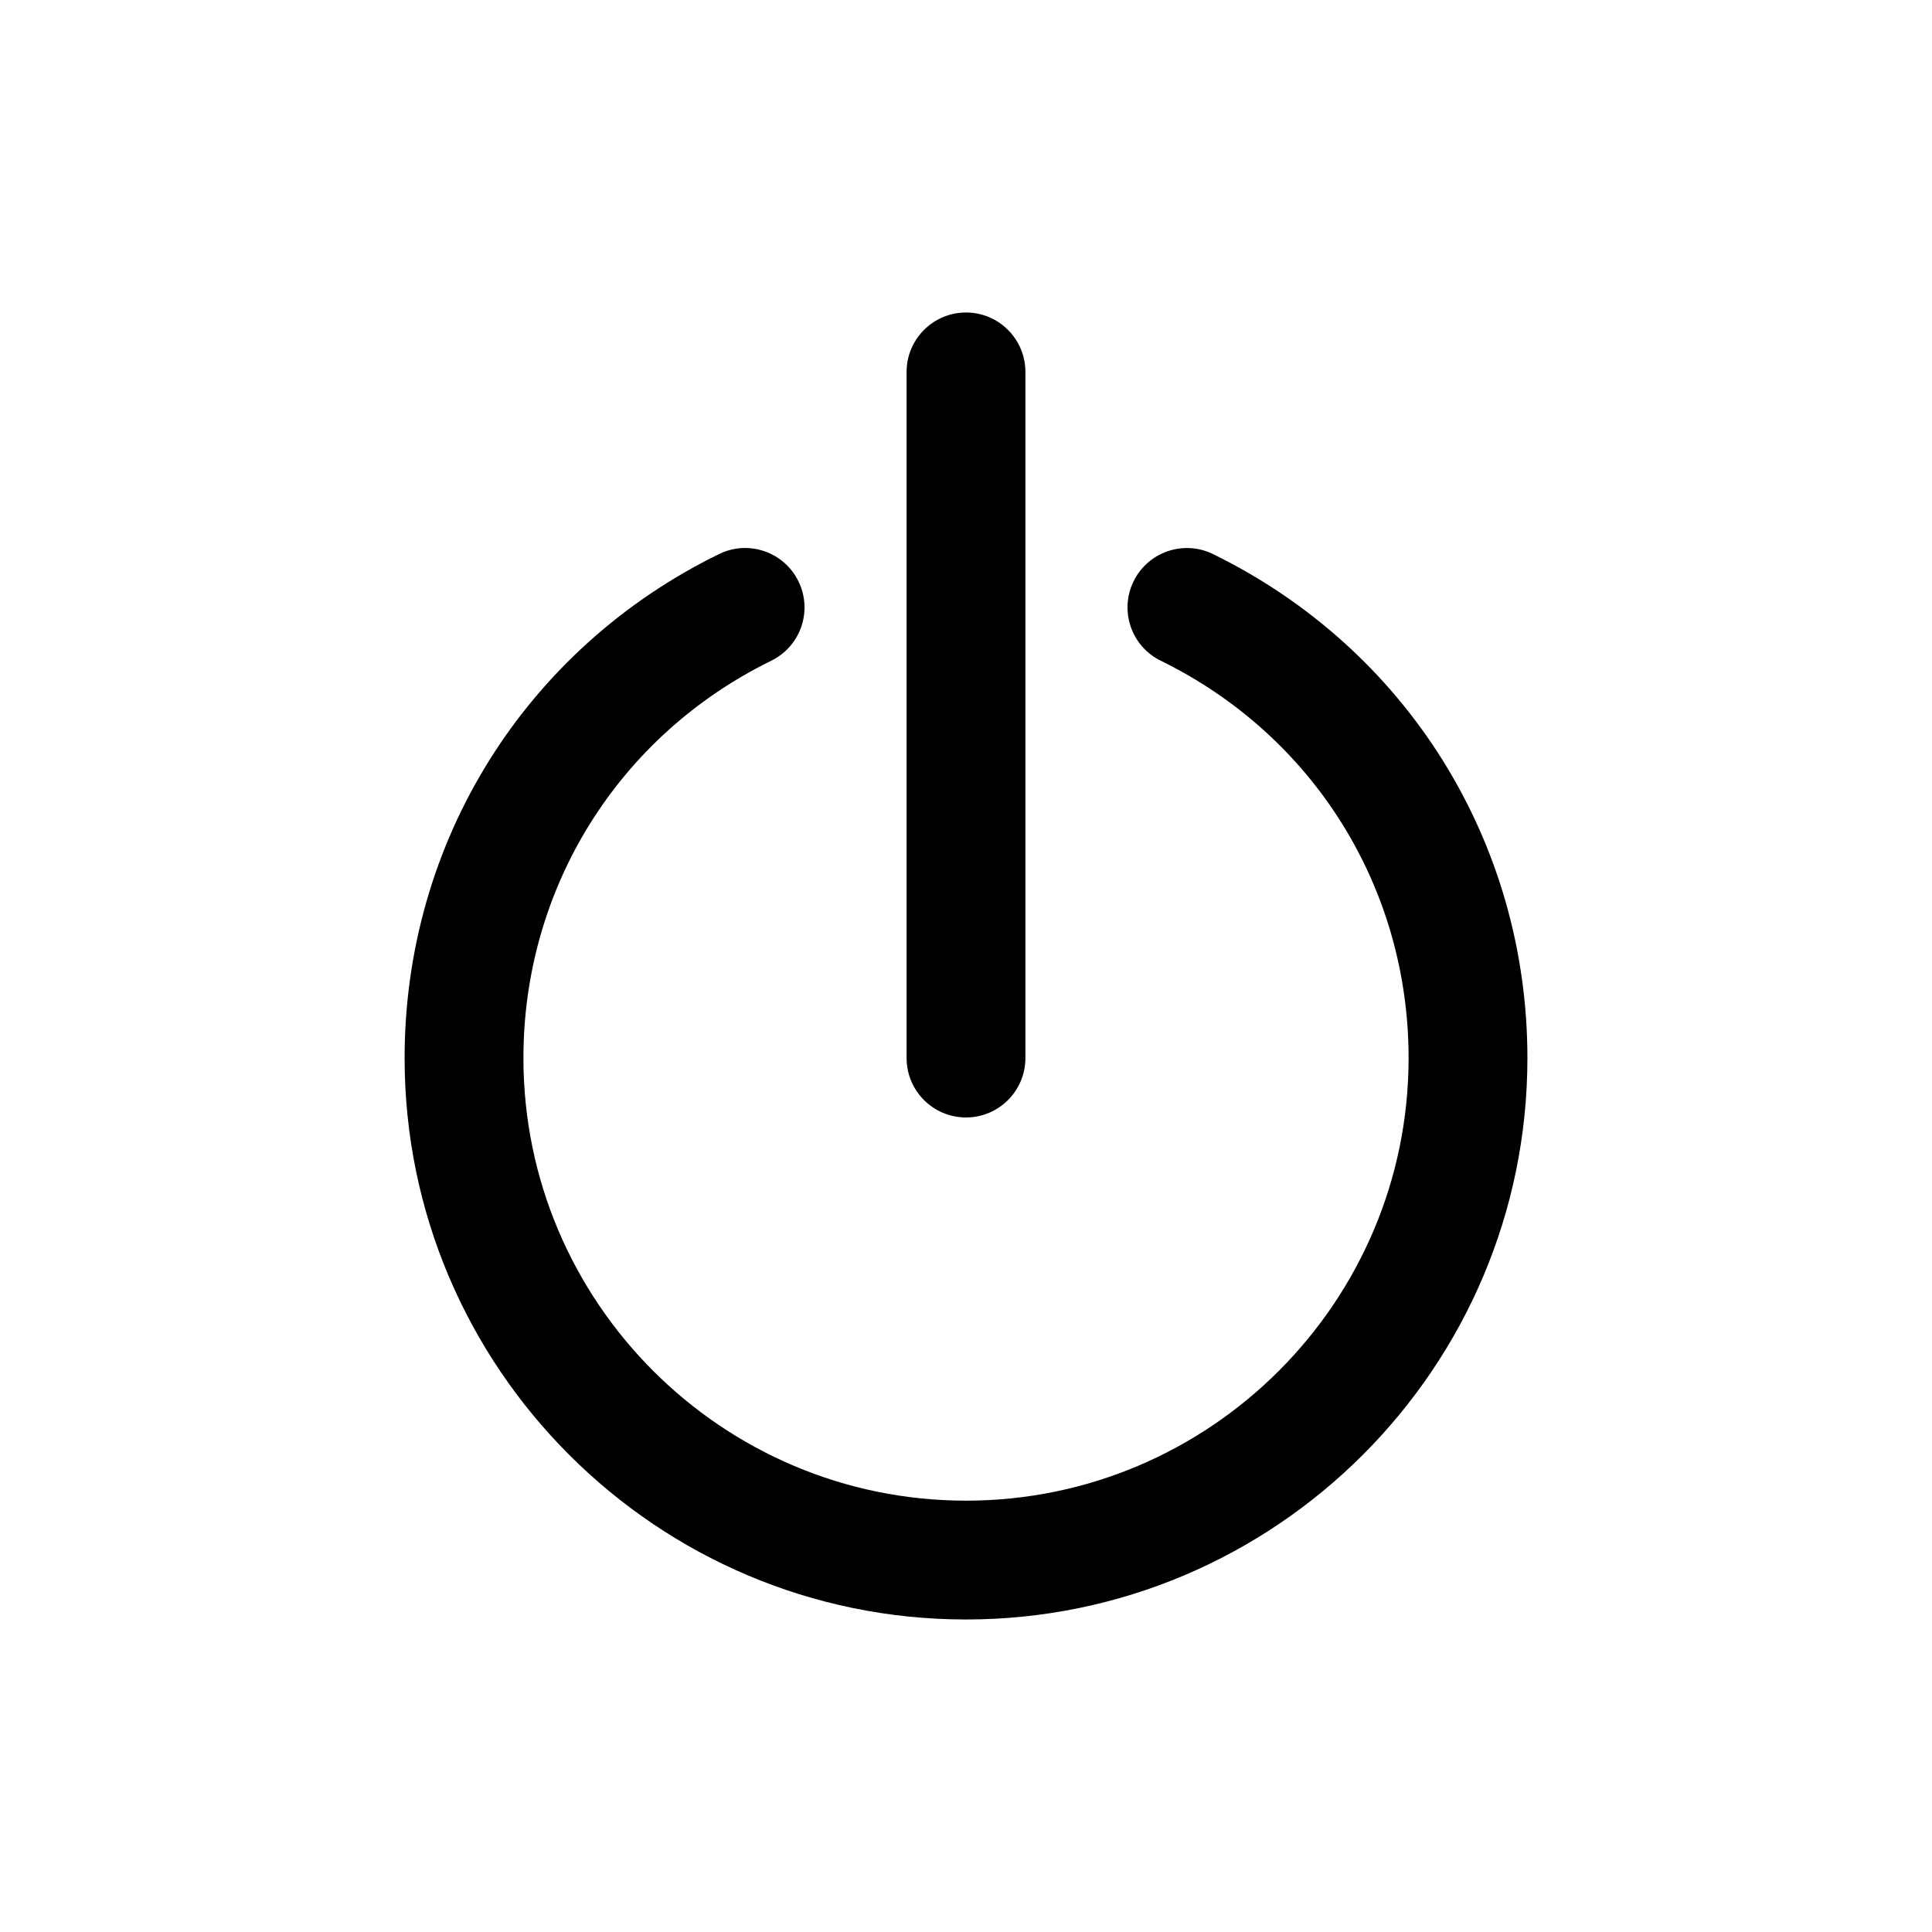
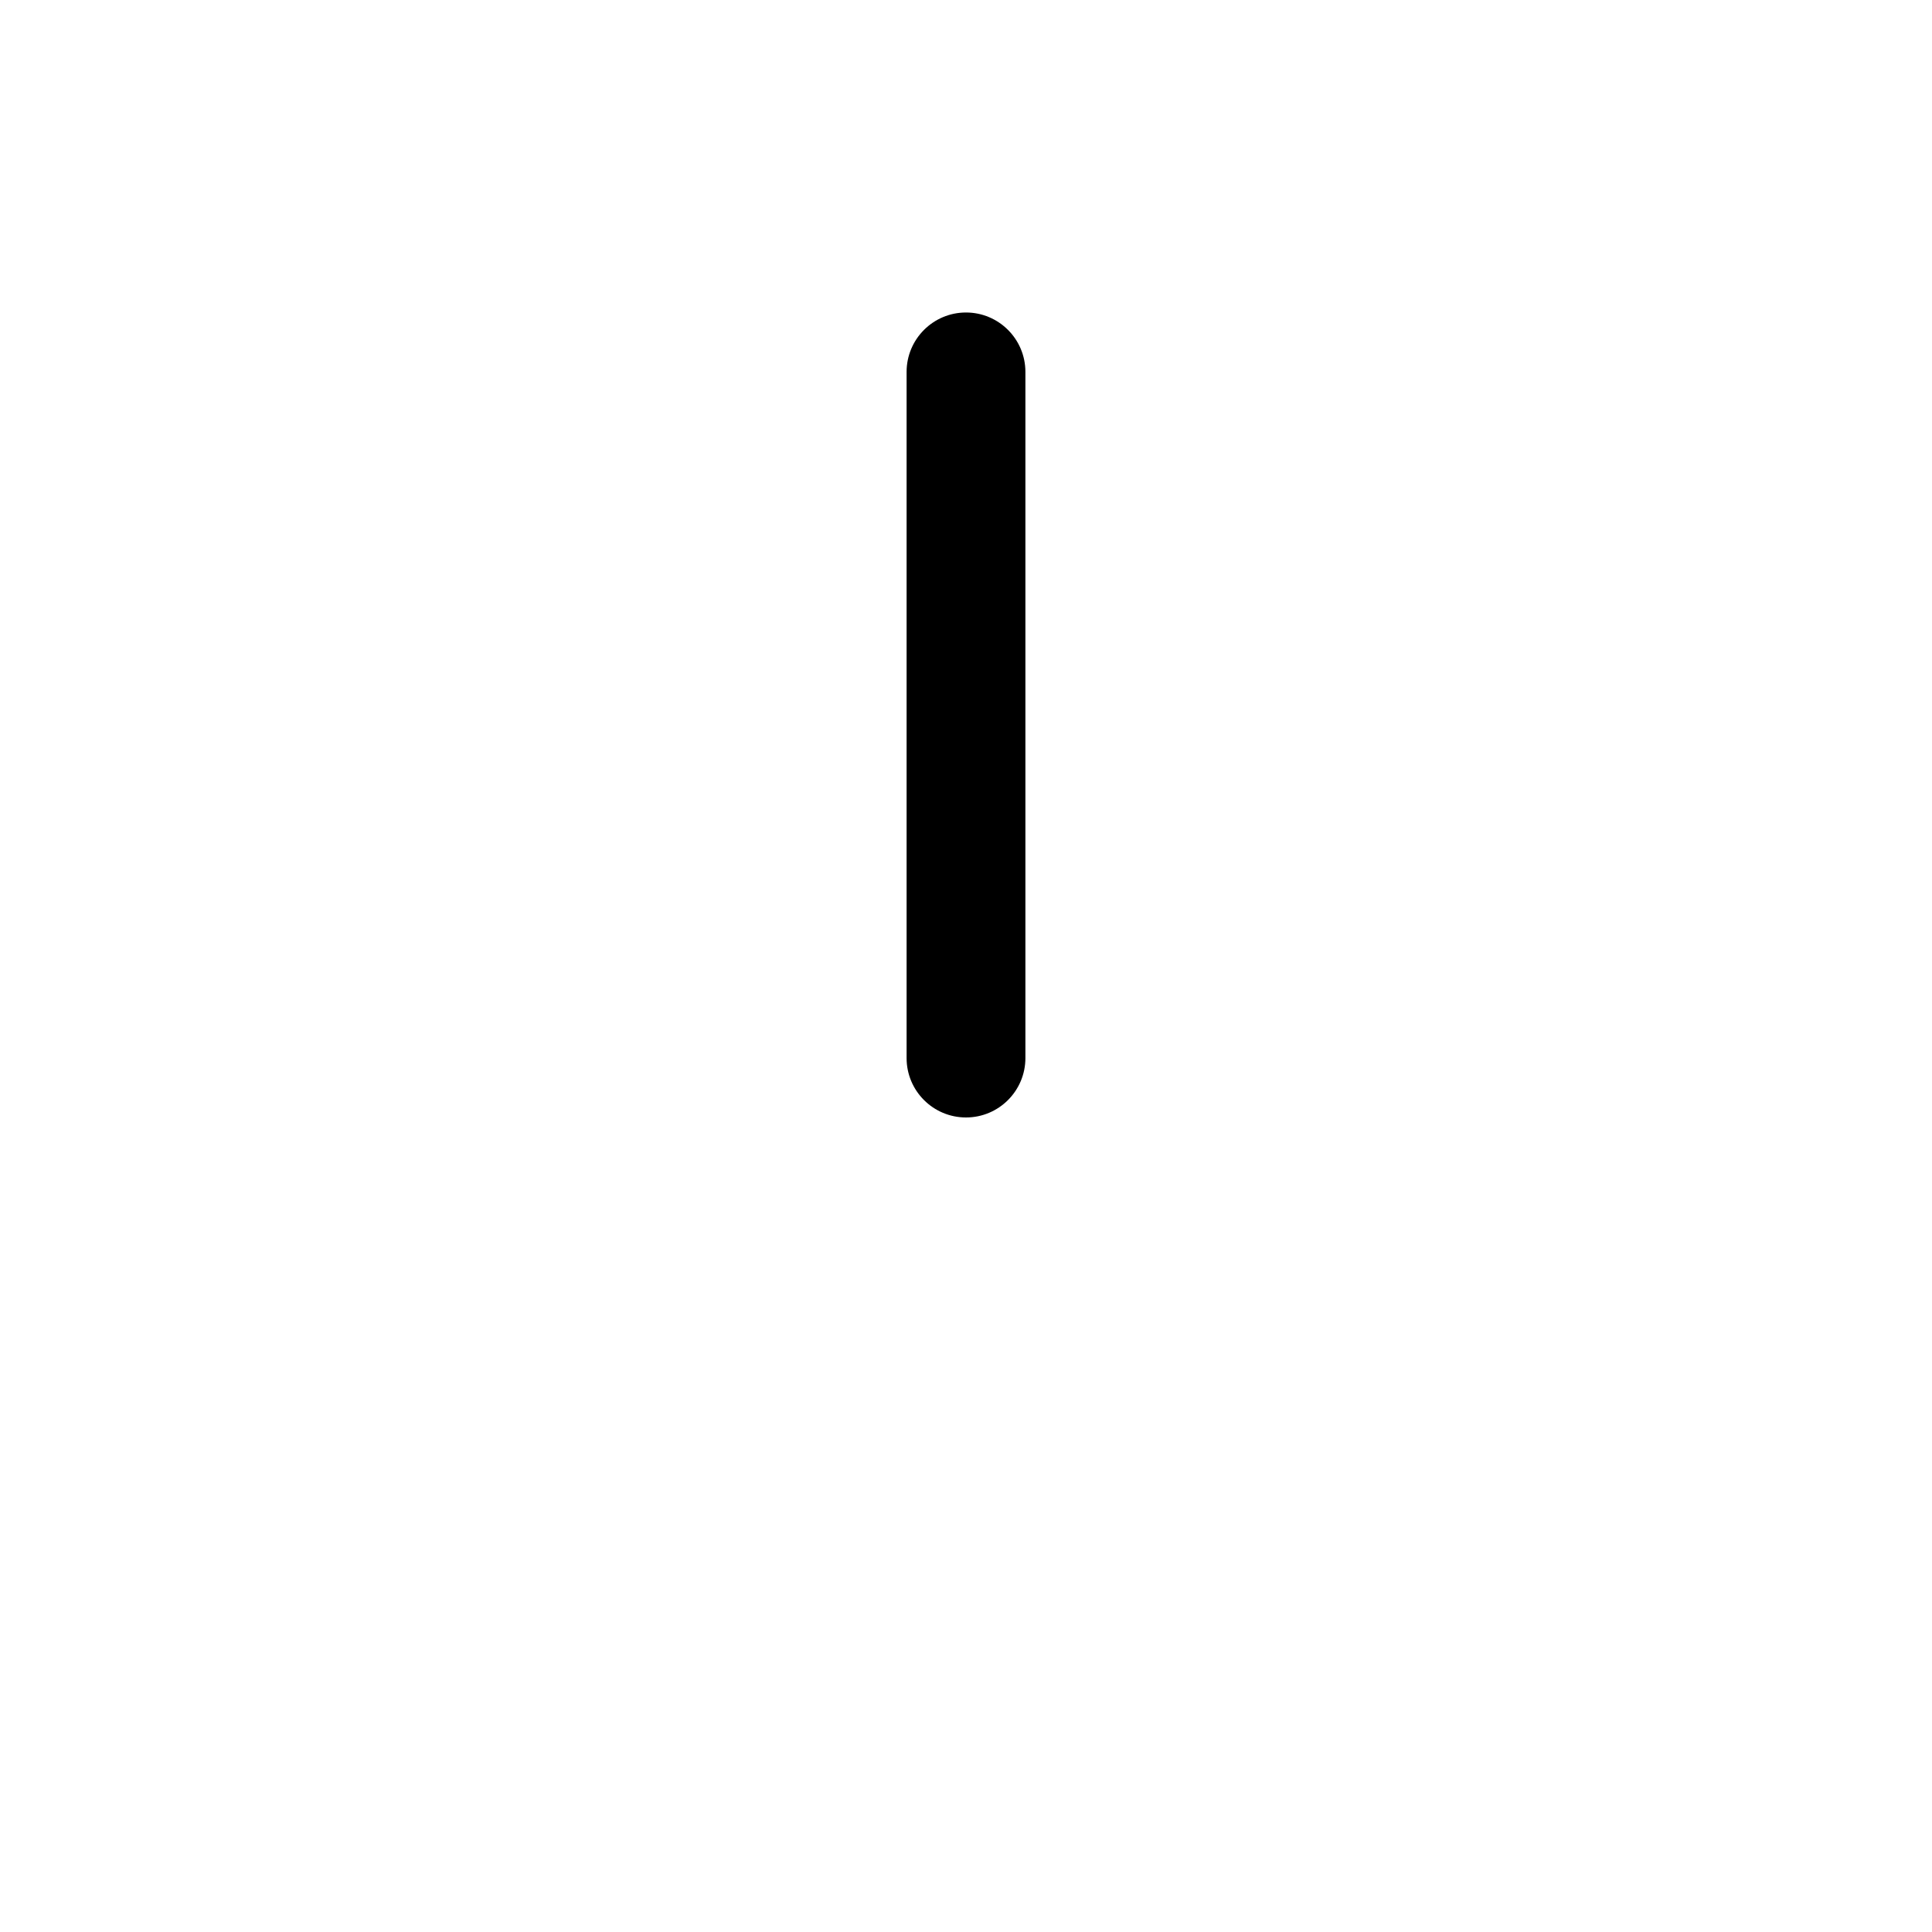
<svg xmlns="http://www.w3.org/2000/svg" fill="#000000" width="800px" height="800px" version="1.1" viewBox="144 144 512 512">
  <g>
-     <path d="m400 573.18c82.043 0 148.78-66.738 148.78-148.78 0-57.23-31.93-108.41-83.316-133.56-7.777-3.824-17.238-0.598-21.051 7.211-3.824 7.809-0.598 17.238 7.211 21.051 40.508 19.836 65.668 60.172 65.668 105.3 0 64.676-52.617 117.29-117.29 117.29s-117.29-52.617-117.29-117.29c0-45.105 25.176-85.457 65.668-105.3 7.809-3.824 11.051-13.242 7.211-21.051-3.809-7.809-13.258-11.051-21.051-7.211-51.391 25.145-83.316 76.328-83.316 133.56 0 82.043 66.738 148.78 148.78 148.78z" />
    <path d="m400 440.14c8.691 0 15.742-7.055 15.742-15.742v-181.84c0-8.691-7.055-15.742-15.742-15.742-8.691 0-15.742 7.055-15.742 15.742v181.84c-0.004 8.691 7.051 15.742 15.742 15.742z" />
  </g>
</svg>